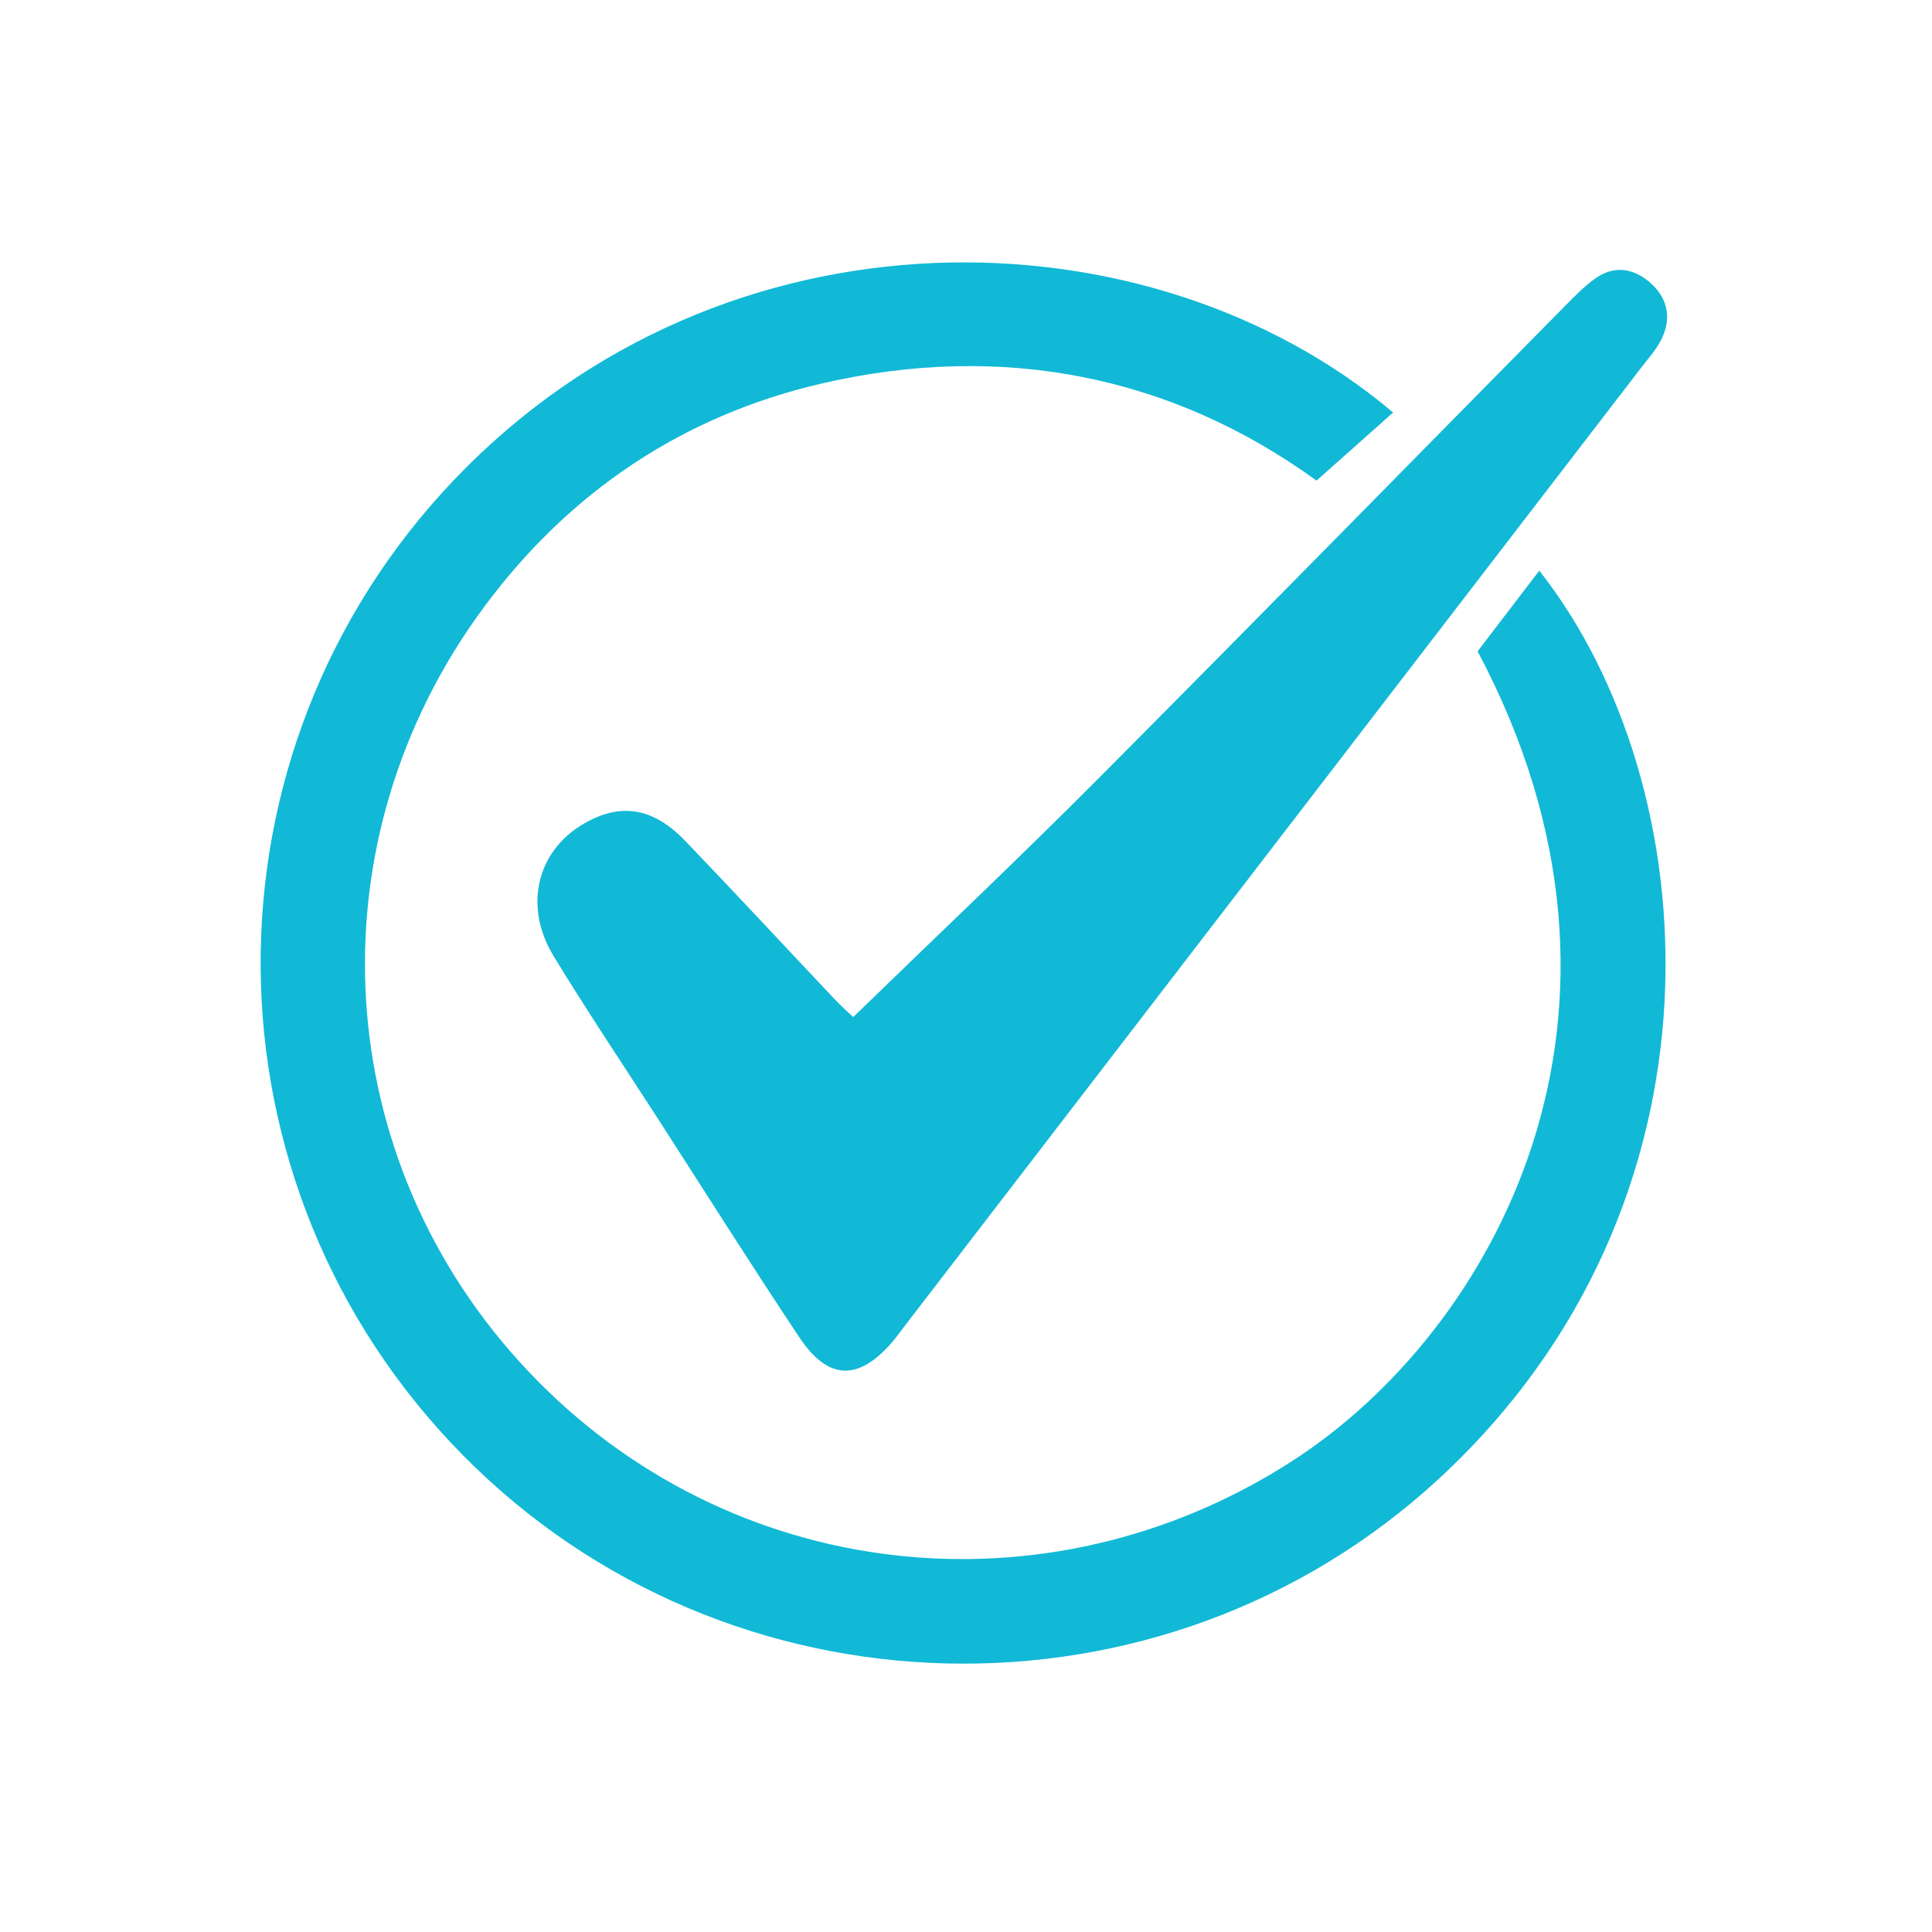
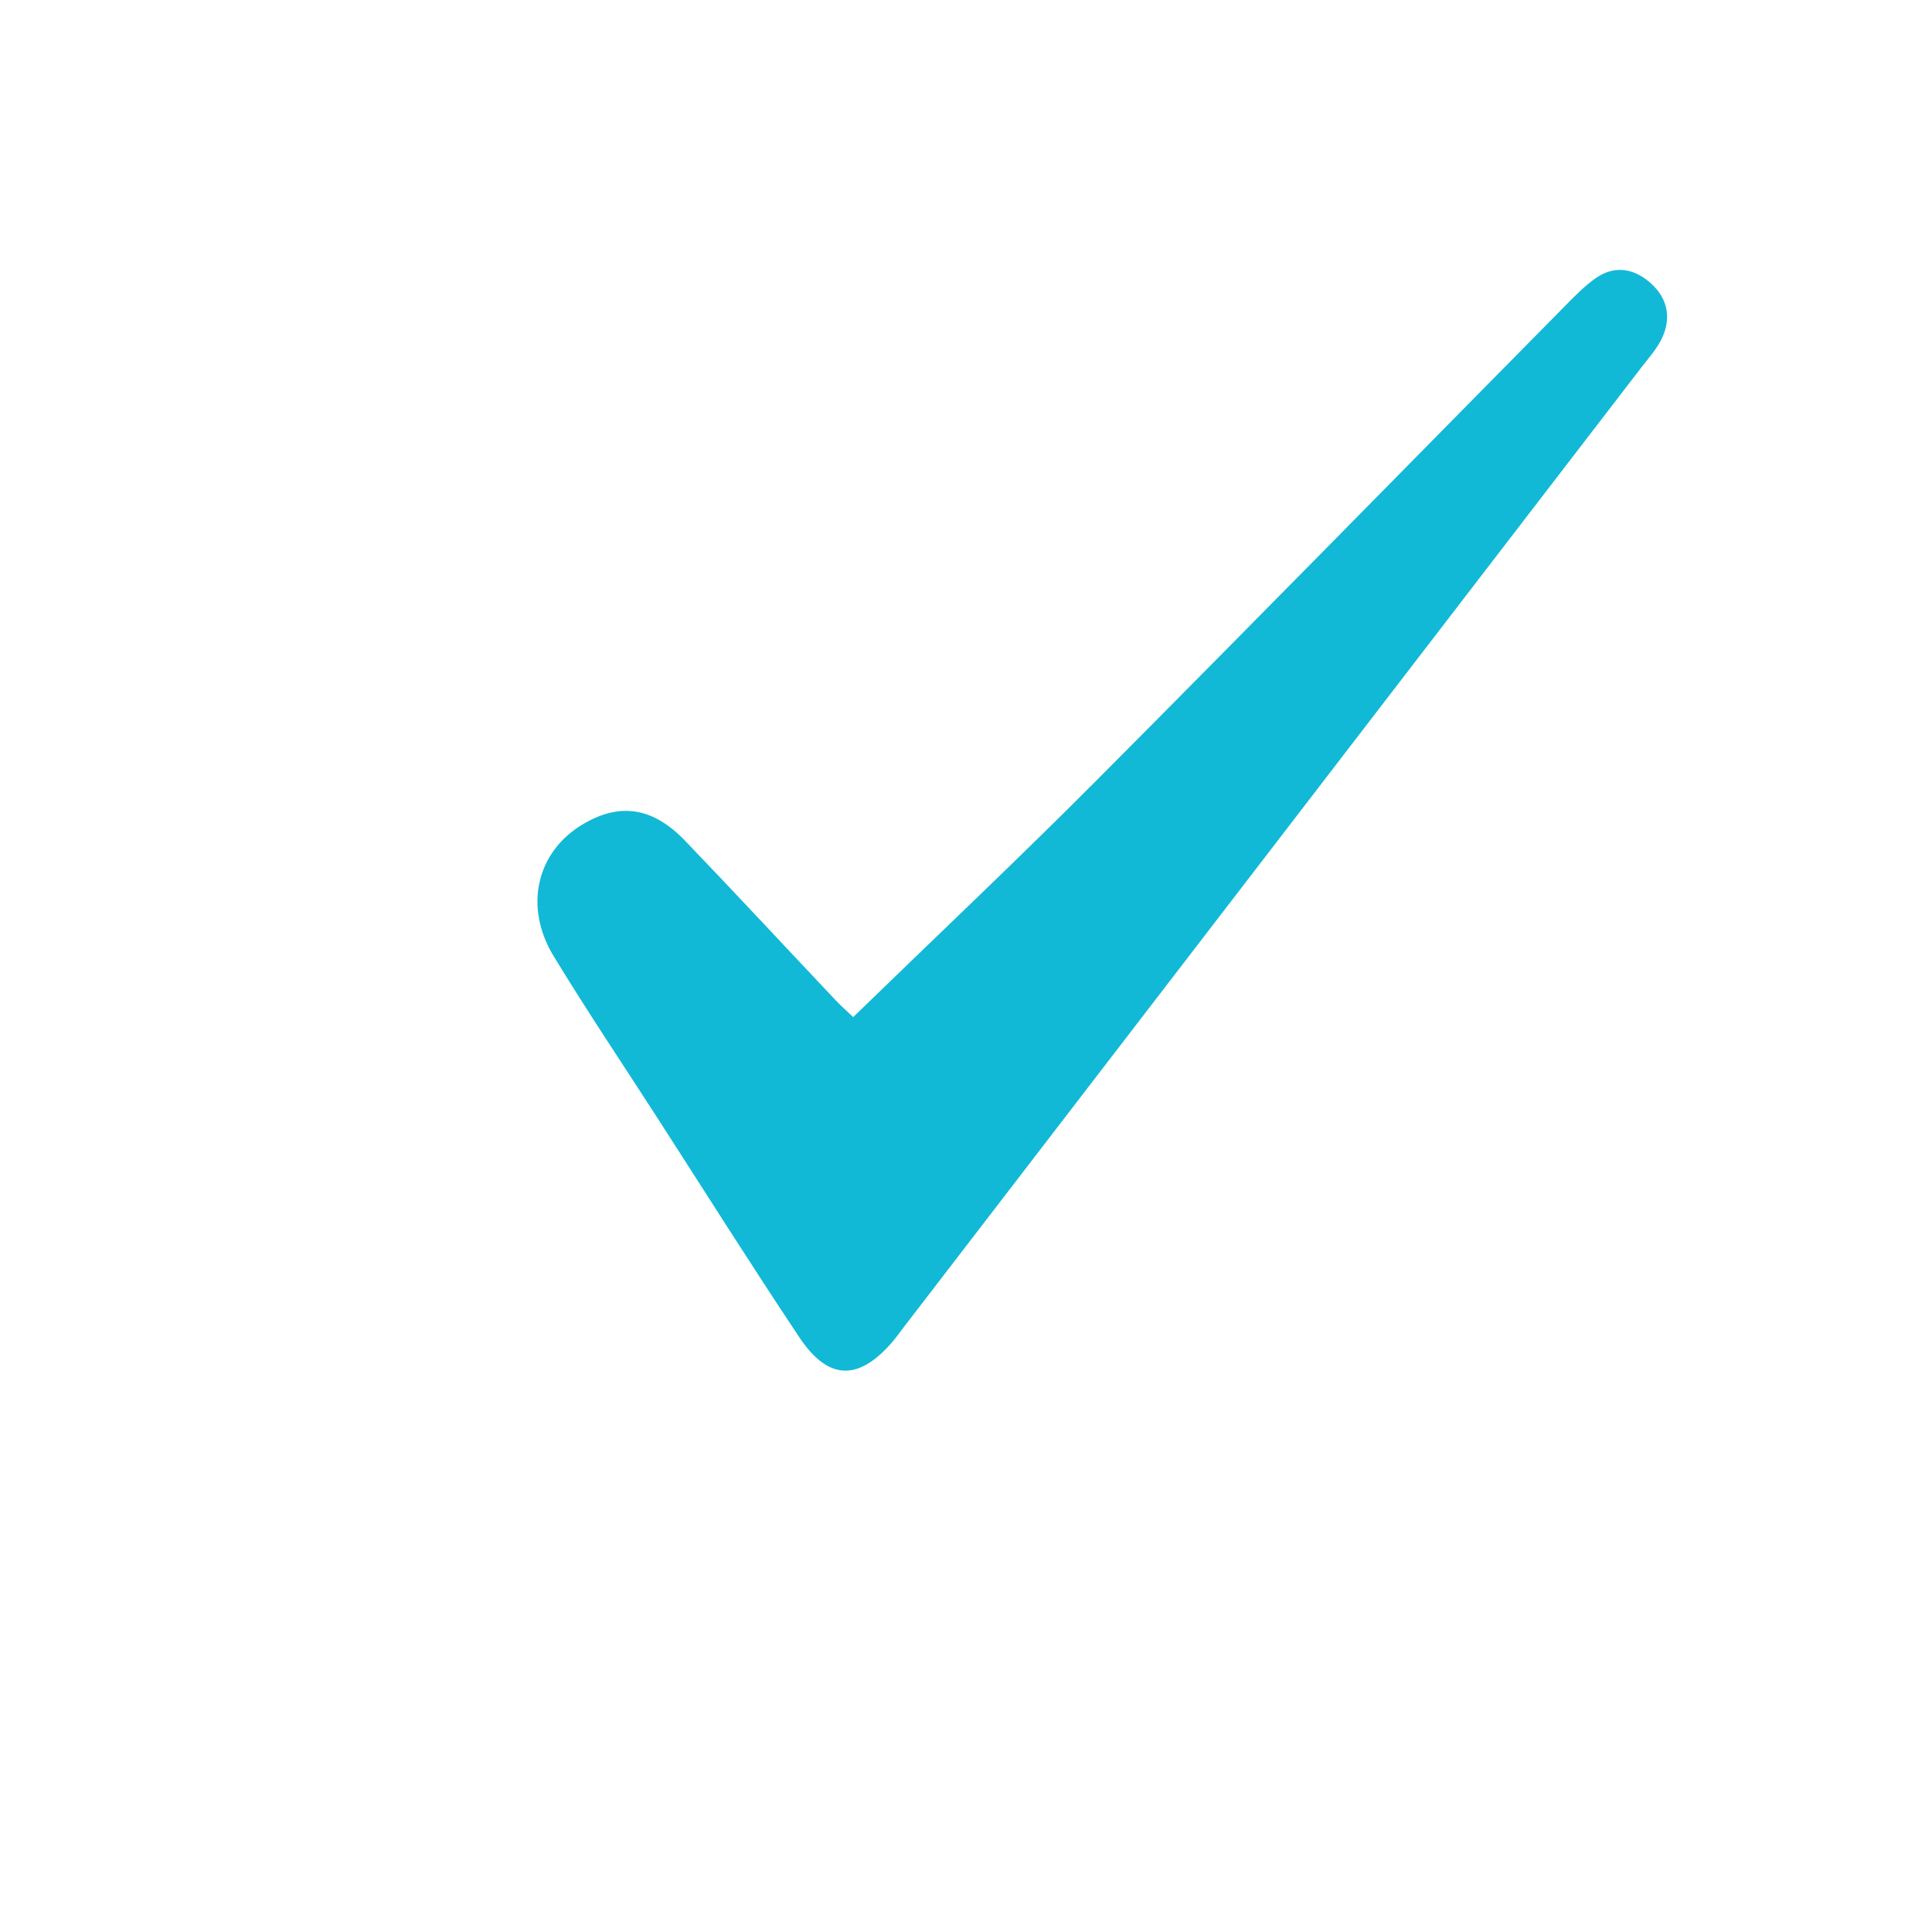
<svg xmlns="http://www.w3.org/2000/svg" width="500" zoomAndPan="magnify" viewBox="0 0 375 375" height="500" preserveAspectRatio="xMidYMid meet" version="1.2">
  <defs>
    <clipPath id="06a1ed3454">
      <path d="M 160.789 210.738 L 165.09 210.738 L 165.09 214.387 L 160.789 214.387 Z M 160.789 210.738 " />
    </clipPath>
    <clipPath id="3d9f0002d5">
-       <path d="M 165.074 212.023 C 163.125 215.023 161.398 214.5 160.949 213.898 C 160.574 213.227 160.949 211.426 161.551 210.898 C 162.074 210.449 164.477 211.125 164.477 211.125 " />
-     </clipPath>
+       </clipPath>
  </defs>
  <g id="90c389554b">
-     <path style=" stroke:none;fill-rule:nonzero;fill:#11b9d6;fill-opacity:1;" d="M 286.805 126.418 C 290.621 121.426 294.621 116.195 298.773 110.758 C 331.422 152.18 337.484 233.312 279.273 287.039 C 225.523 336.648 141.145 334.547 89.758 282.363 C 38.055 229.852 37.523 146.125 88.246 93.023 C 140.477 38.352 223.121 40.102 270.402 80.066 C 265.734 84.215 261.059 88.375 255.535 93.289 C 227.641 73.055 194.754 66.246 159.398 74.461 C 132.516 80.707 110.555 95.461 94.047 117.699 C 60.082 163.441 63.766 225.301 102.672 266.305 C 141.582 307.316 203.109 314.301 250.766 283.617 C 289.98 258.363 324.168 196.742 286.805 126.418 Z M 286.805 126.418 " />
    <path style=" stroke:none;fill-rule:nonzero;fill:#11b9d6;fill-opacity:1;" d="M 165.609 197.41 C 181.871 181.625 197.562 166.809 212.781 151.523 C 243.25 120.934 273.461 90.078 303.801 59.355 C 305.688 57.445 307.59 55.484 309.773 53.961 C 313.25 51.527 316.914 52.043 320.051 54.656 C 323.535 57.555 324.547 61.414 322.621 65.57 C 321.652 67.676 320 69.477 318.566 71.348 C 270.891 133.395 223.203 195.434 175.52 257.473 C 174.699 258.539 173.926 259.652 173.035 260.668 C 166.531 268.086 160.719 267.922 155.148 259.57 C 145.797 245.539 136.805 231.27 127.672 217.098 C 120.91 206.609 113.945 196.246 107.465 185.59 C 101.613 175.973 104.16 165.363 113.066 160.027 C 120.25 155.727 126.664 156.613 133.008 163.223 C 142.82 173.441 152.453 183.836 162.184 194.133 C 163.316 195.34 164.578 196.43 165.609 197.41 Z M 165.609 197.41 " />
    <g clip-rule="nonzero" clip-path="url(#06a1ed3454)">
      <g clip-rule="nonzero" clip-path="url(#3d9f0002d5)">
-         <path style=" stroke:none;fill-rule:nonzero;fill:#11b9d6;fill-opacity:1;" d="M 157.949 207.898 L 168.082 207.898 L 168.082 217.727 L 157.949 217.727 Z M 157.949 207.898 " />
-       </g>
+         </g>
    </g>
  </g>
</svg>